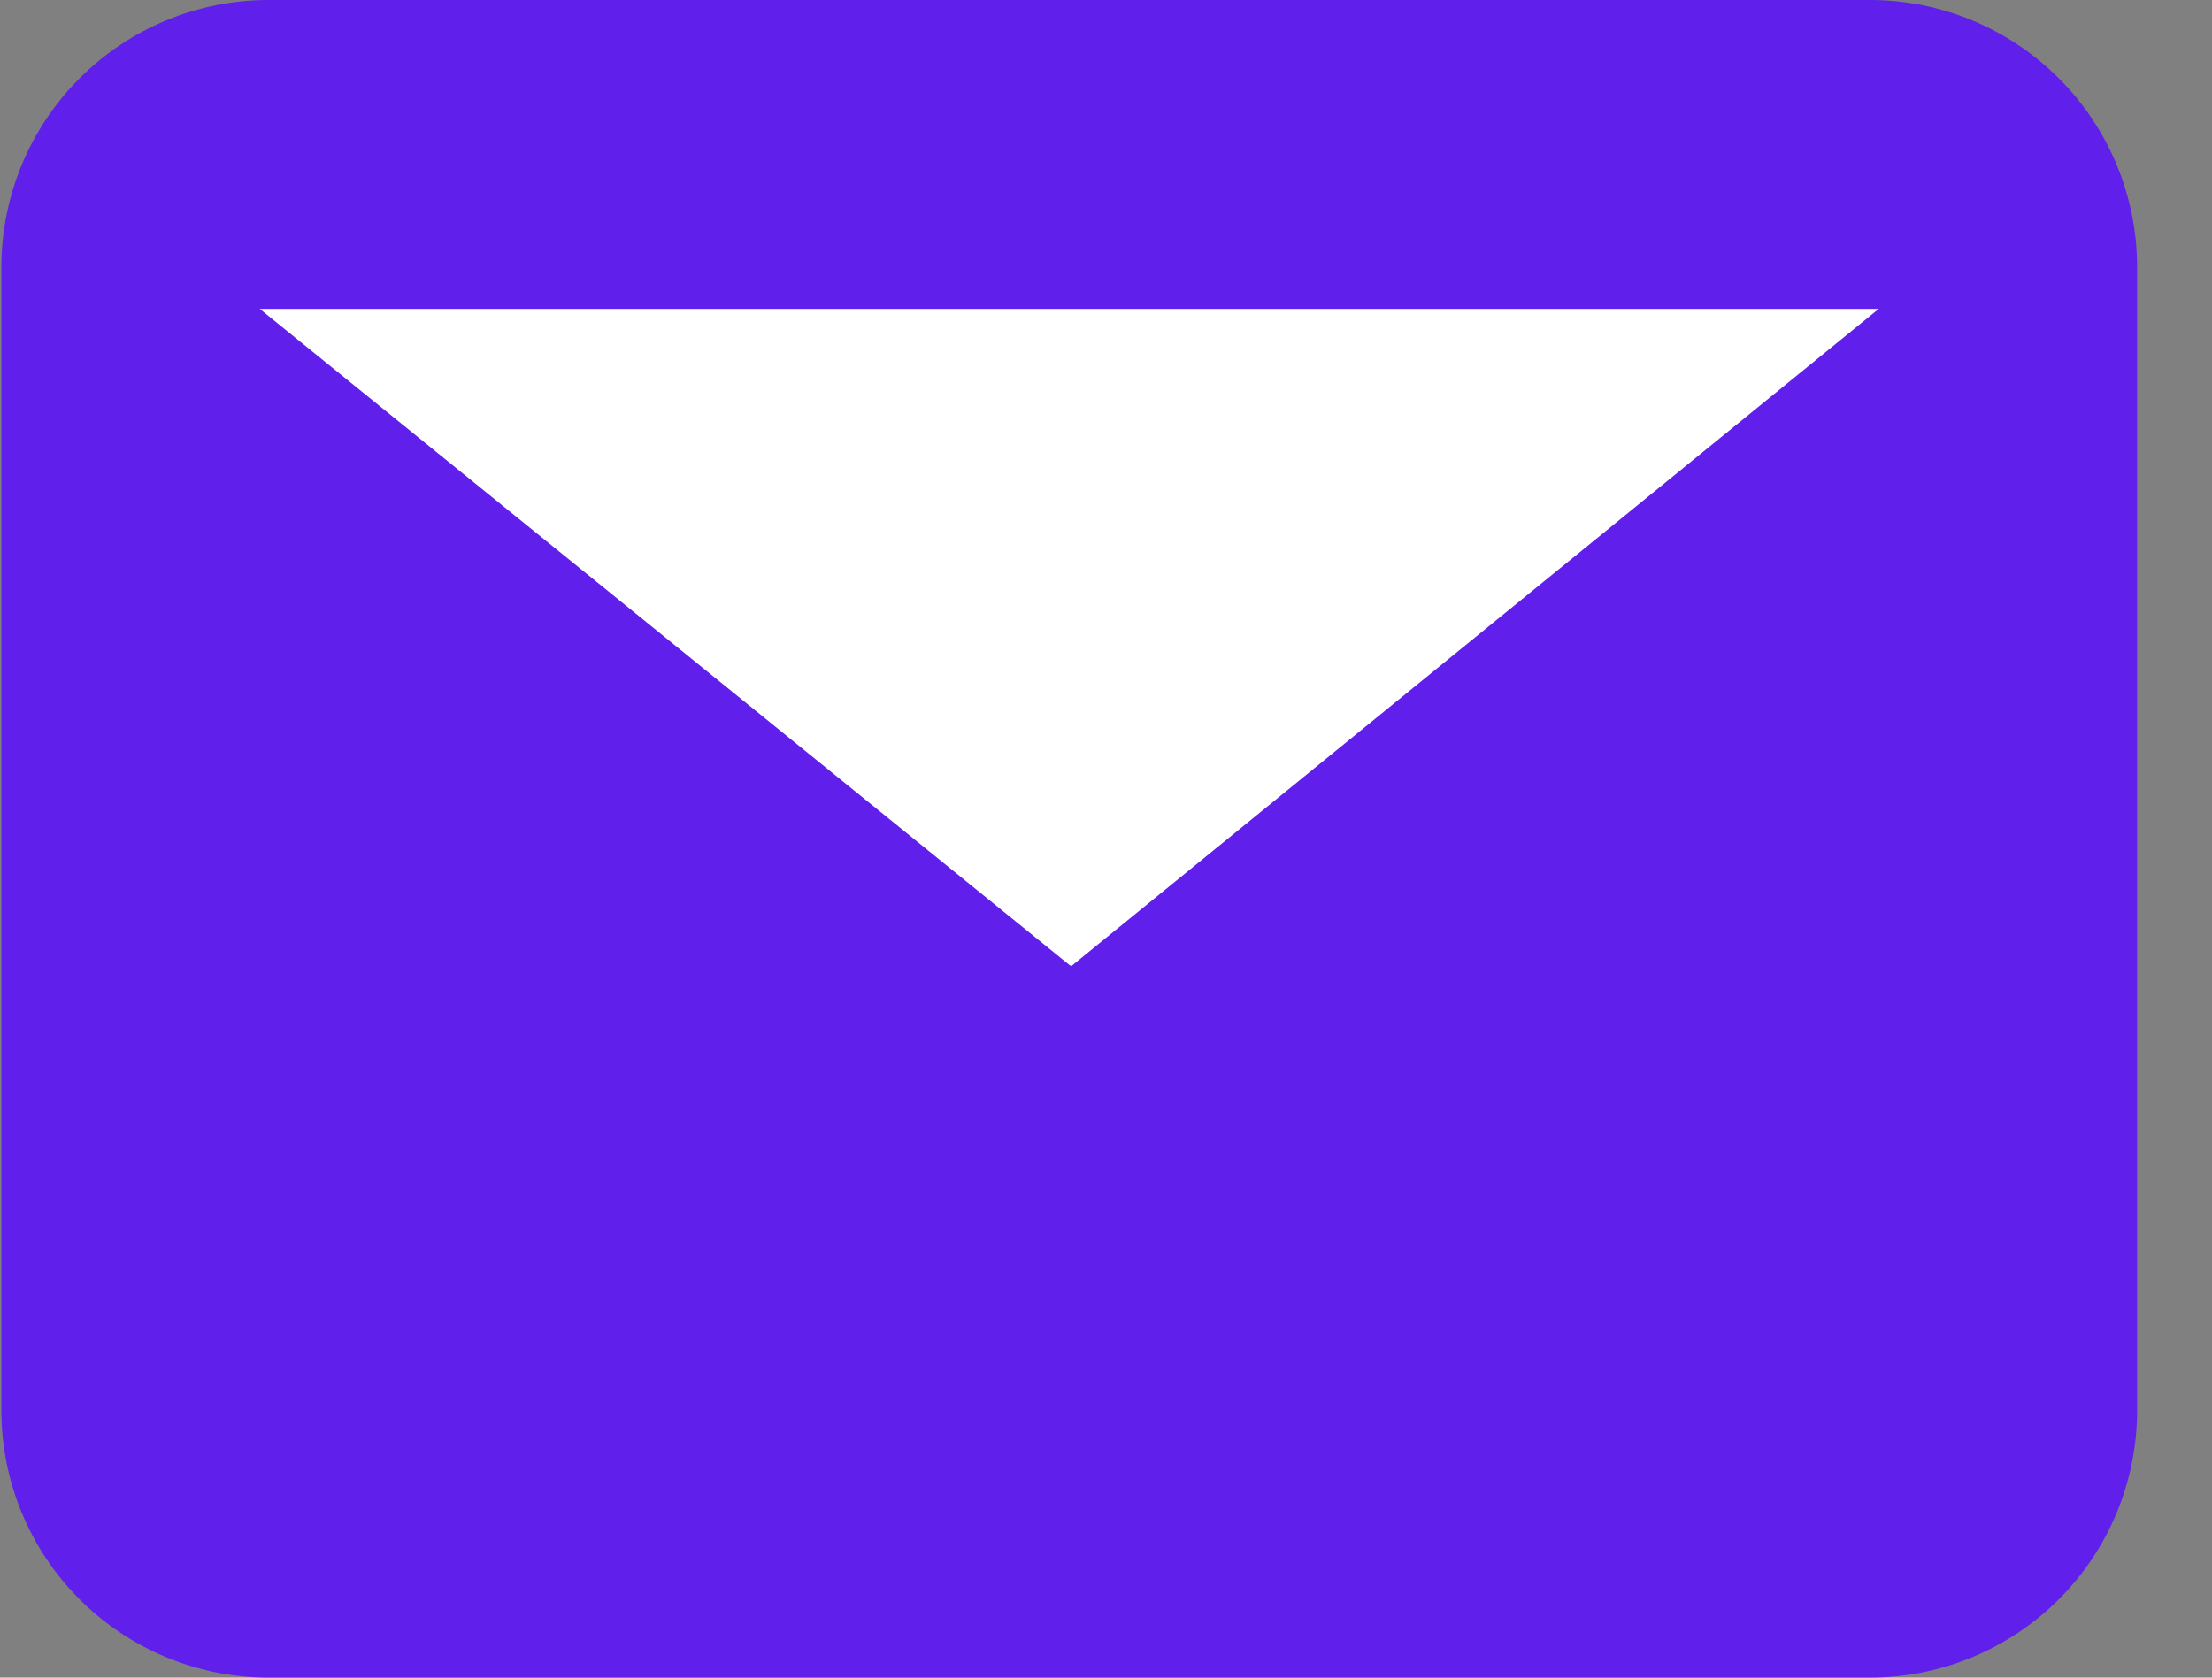
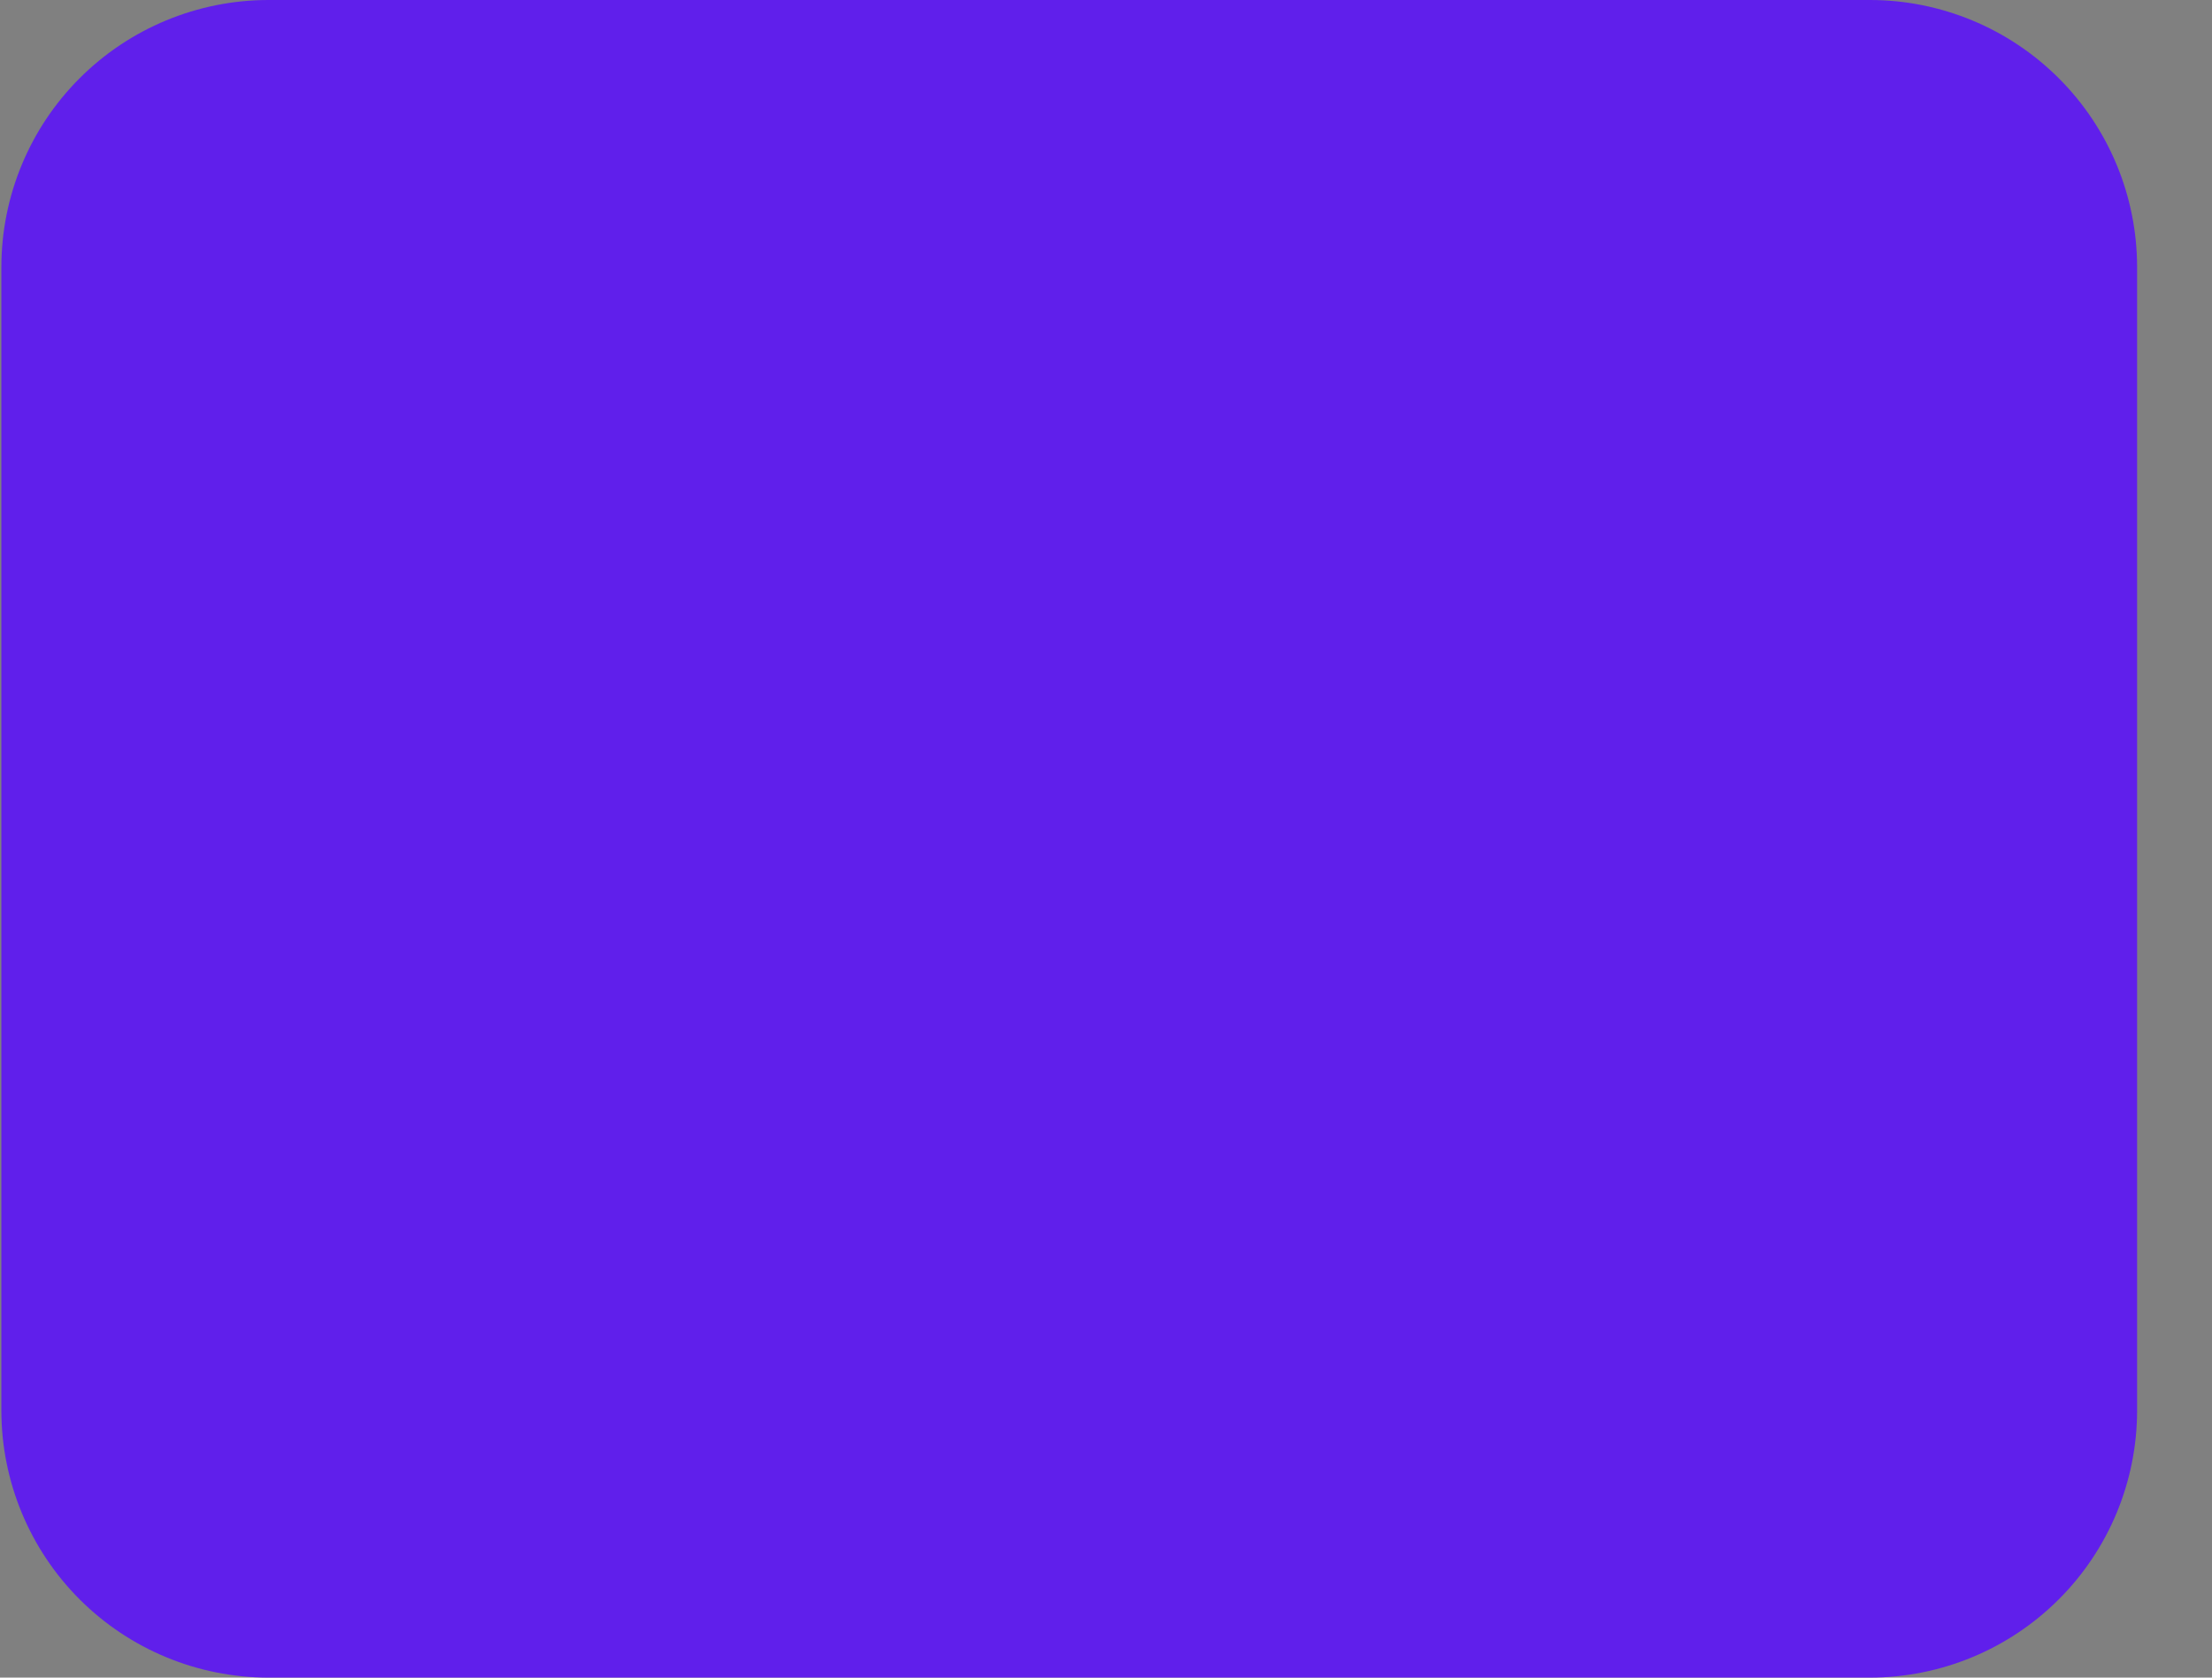
<svg xmlns="http://www.w3.org/2000/svg" width="29" height="22" viewBox="0 0 29 22" fill="none">
  <rect x="0" y="0" width="29" height="22" fill="#808080" stroke="none" />
  <path d="M24.518 0H3.518C2.59 0.001 1.7 0.37 1.044 1.026C0.388 1.682 0.019 2.572 0.018 3.5V18.5C0.019 19.428 0.388 20.318 1.044 20.974C1.7 21.63 2.59 21.999 3.518 22H24.518C25.445 21.999 26.335 21.63 26.991 20.974C27.648 20.318 28.017 19.428 28.018 18.5V3.5C28.017 2.572 27.648 1.682 26.991 1.026C26.335 0.37 25.445 0.001 24.518 0Z" fill="#601FEB" />
-   <path d="M24.63 4.051H5.235H3.406L14.042 12.672L24.63 4.051Z" fill="white" />
</svg>